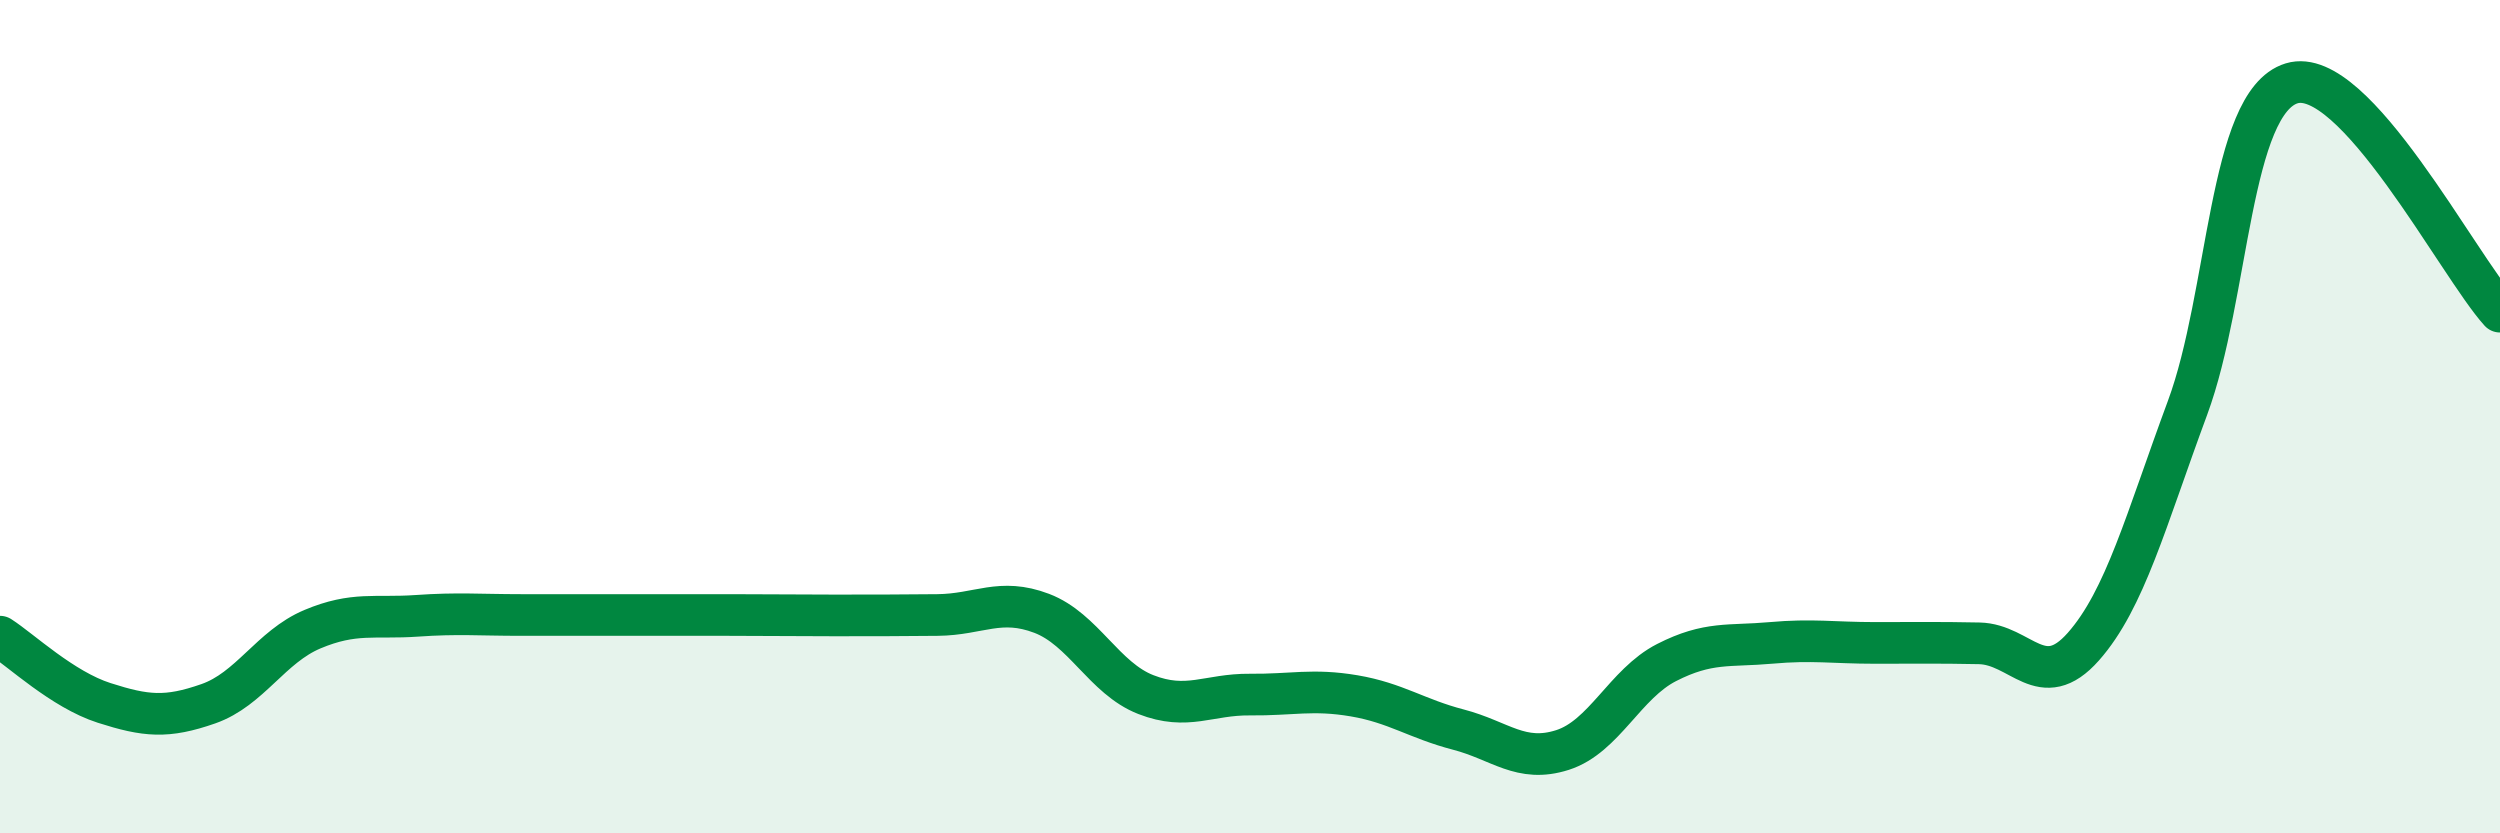
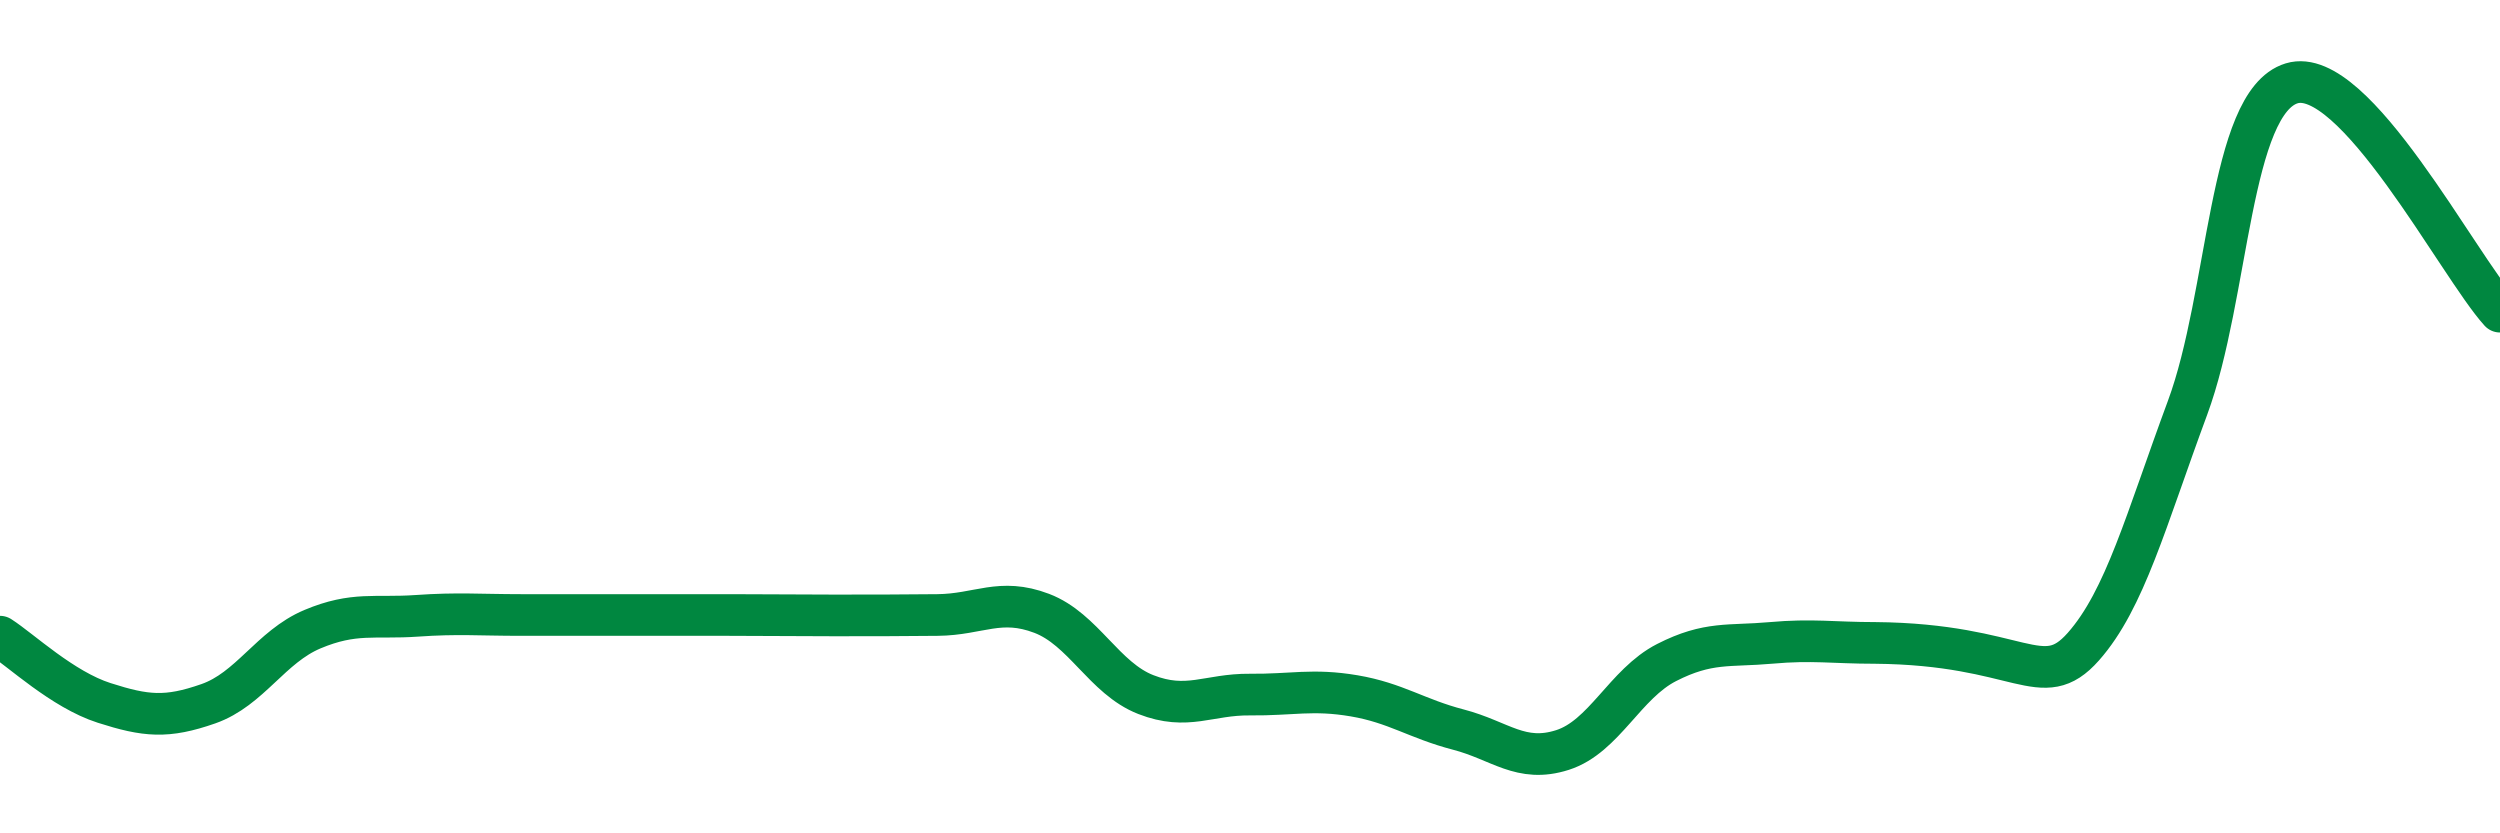
<svg xmlns="http://www.w3.org/2000/svg" width="60" height="20" viewBox="0 0 60 20">
-   <path d="M 0,15.28 C 0.5,15.6 1.5,16.55 2.5,16.87 C 3.5,17.19 4,17.24 5,16.89 C 6,16.54 6.5,15.52 7.5,15.1 C 8.5,14.68 9,14.85 10,14.78 C 11,14.71 11.5,14.76 12.5,14.76 C 13.5,14.76 14,14.76 15,14.76 C 16,14.76 16.5,14.76 17.5,14.76 C 18.5,14.76 19,14.77 20,14.77 C 21,14.77 21.5,14.77 22.5,14.76 C 23.5,14.75 24,14.34 25,14.72 C 26,15.1 26.5,16.28 27.5,16.67 C 28.5,17.06 29,16.66 30,16.67 C 31,16.68 31.5,16.53 32.5,16.7 C 33.5,16.87 34,17.25 35,17.51 C 36,17.77 36.5,18.32 37.5,18 C 38.5,17.68 39,16.41 40,15.9 C 41,15.39 41.5,15.52 42.5,15.43 C 43.5,15.34 44,15.43 45,15.43 C 46,15.43 46.5,15.42 47.5,15.44 C 48.5,15.46 49,16.65 50,15.52 C 51,14.39 51.5,12.49 52.5,9.79 C 53.5,7.09 53.5,2.46 55,2 C 56.5,1.54 59,6.38 60,7.48L60 20L0 20Z" fill="#008740" opacity="0.1" stroke-linecap="round" stroke-linejoin="round" />
-   <path d="M 0,15.28 C 0.5,15.6 1.5,16.55 2.5,16.87 C 3.5,17.19 4,17.24 5,16.89 C 6,16.54 6.5,15.52 7.5,15.1 C 8.5,14.68 9,14.85 10,14.78 C 11,14.71 11.5,14.76 12.5,14.76 C 13.5,14.76 14,14.76 15,14.76 C 16,14.76 16.5,14.76 17.5,14.76 C 18.5,14.76 19,14.77 20,14.77 C 21,14.77 21.5,14.77 22.5,14.76 C 23.5,14.75 24,14.34 25,14.72 C 26,15.1 26.5,16.28 27.5,16.67 C 28.5,17.06 29,16.66 30,16.67 C 31,16.68 31.5,16.53 32.5,16.7 C 33.5,16.87 34,17.25 35,17.51 C 36,17.77 36.5,18.32 37.5,18 C 38.5,17.68 39,16.41 40,15.9 C 41,15.39 41.5,15.52 42.5,15.43 C 43.5,15.34 44,15.43 45,15.43 C 46,15.43 46.5,15.42 47.5,15.44 C 48.5,15.46 49,16.65 50,15.52 C 51,14.39 51.5,12.49 52.5,9.79 C 53.5,7.09 53.5,2.46 55,2 C 56.5,1.54 59,6.38 60,7.48" stroke="#008740" stroke-width="1" fill="none" stroke-linecap="round" stroke-linejoin="round" />
+   <path d="M 0,15.28 C 0.5,15.6 1.5,16.55 2.5,16.87 C 3.5,17.19 4,17.24 5,16.89 C 6,16.54 6.5,15.52 7.5,15.1 C 8.5,14.68 9,14.85 10,14.78 C 11,14.71 11.5,14.76 12.5,14.76 C 13.5,14.76 14,14.76 15,14.76 C 16,14.76 16.5,14.76 17.5,14.76 C 18.5,14.76 19,14.77 20,14.77 C 21,14.77 21.5,14.77 22.5,14.76 C 23.5,14.75 24,14.34 25,14.72 C 26,15.1 26.5,16.28 27.5,16.67 C 28.5,17.06 29,16.66 30,16.67 C 31,16.68 31.5,16.53 32.5,16.7 C 33.5,16.87 34,17.25 35,17.51 C 36,17.77 36.5,18.32 37.5,18 C 38.5,17.68 39,16.41 40,15.9 C 41,15.39 41.5,15.52 42.5,15.43 C 43.5,15.34 44,15.43 45,15.43 C 48.5,15.46 49,16.65 50,15.52 C 51,14.39 51.5,12.49 52.5,9.79 C 53.5,7.09 53.5,2.46 55,2 C 56.5,1.54 59,6.38 60,7.48" stroke="#008740" stroke-width="1" fill="none" stroke-linecap="round" stroke-linejoin="round" />
</svg>